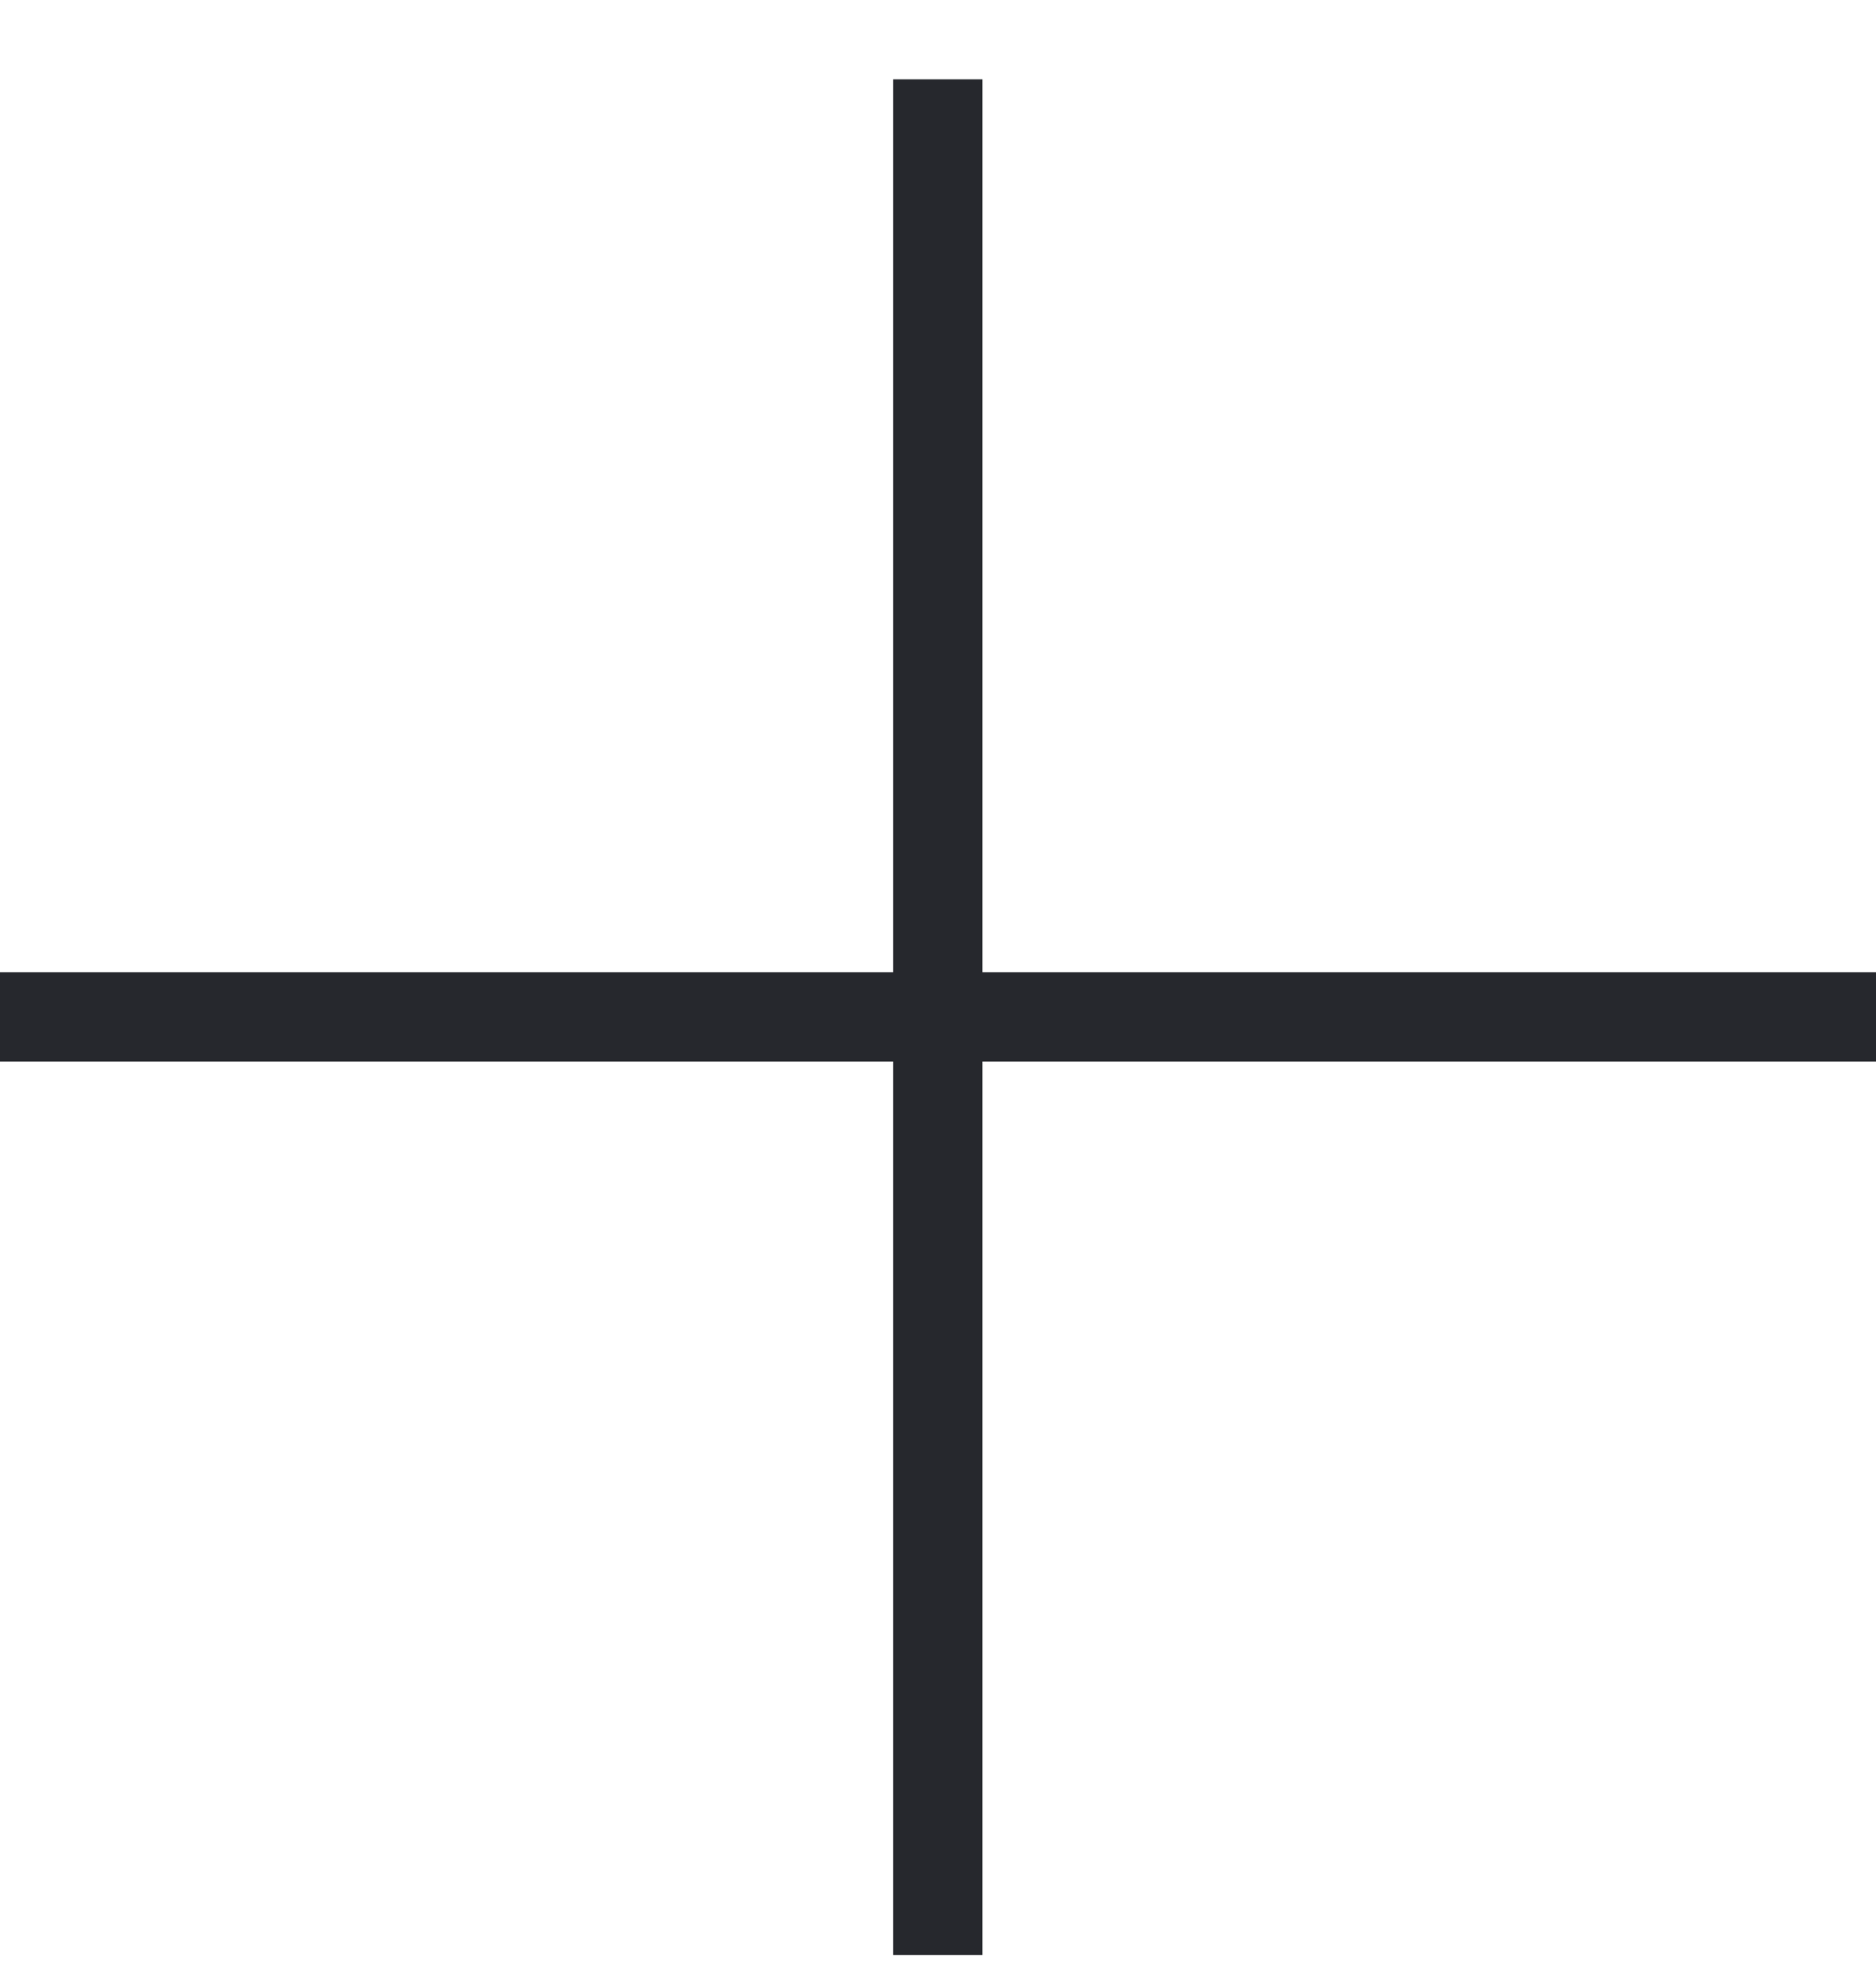
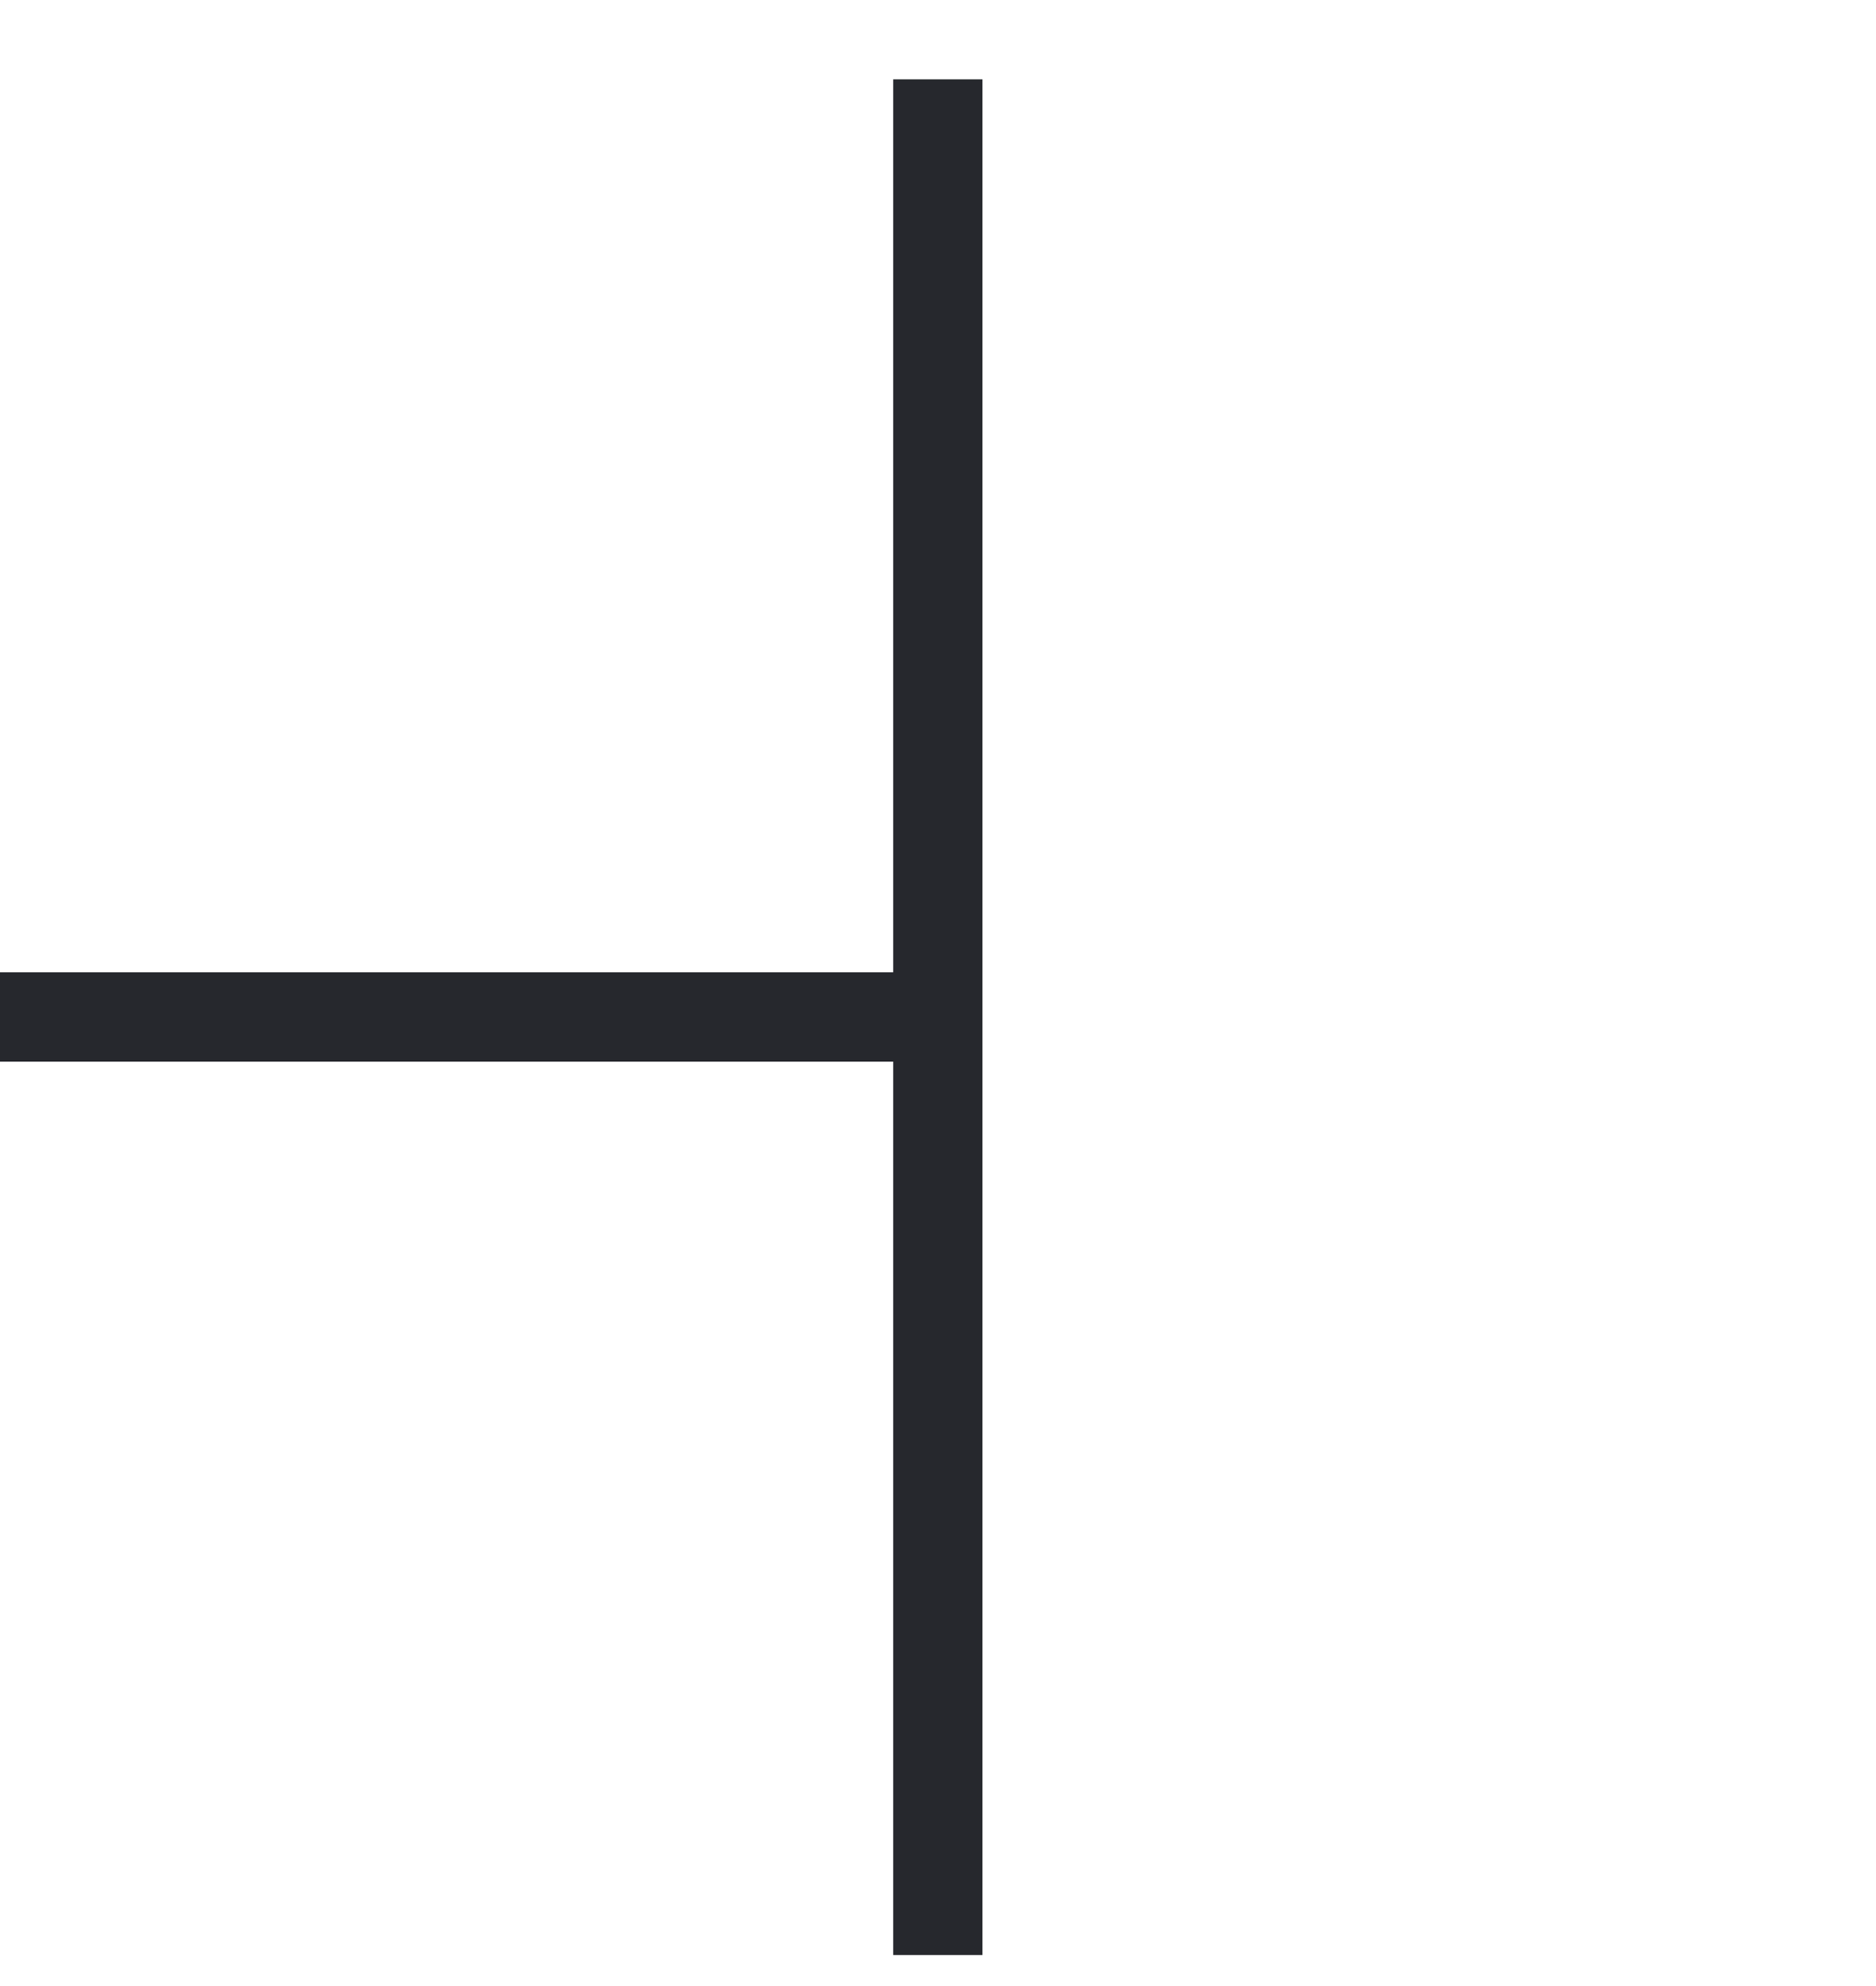
<svg xmlns="http://www.w3.org/2000/svg" width="17" height="18" viewBox="0 0 17 18" fill="none">
-   <path fill-rule="evenodd" clip-rule="evenodd" d="M8.903 0.719H8.094V8.812H0V9.622H8.094V17.719H8.903V9.622H17V8.812H8.903V0.719Z" fill="#26282D" />
+   <path fill-rule="evenodd" clip-rule="evenodd" d="M8.903 0.719H8.094V8.812H0V9.622H8.094V17.719H8.903V9.622H17H8.903V0.719Z" fill="#26282D" />
</svg>